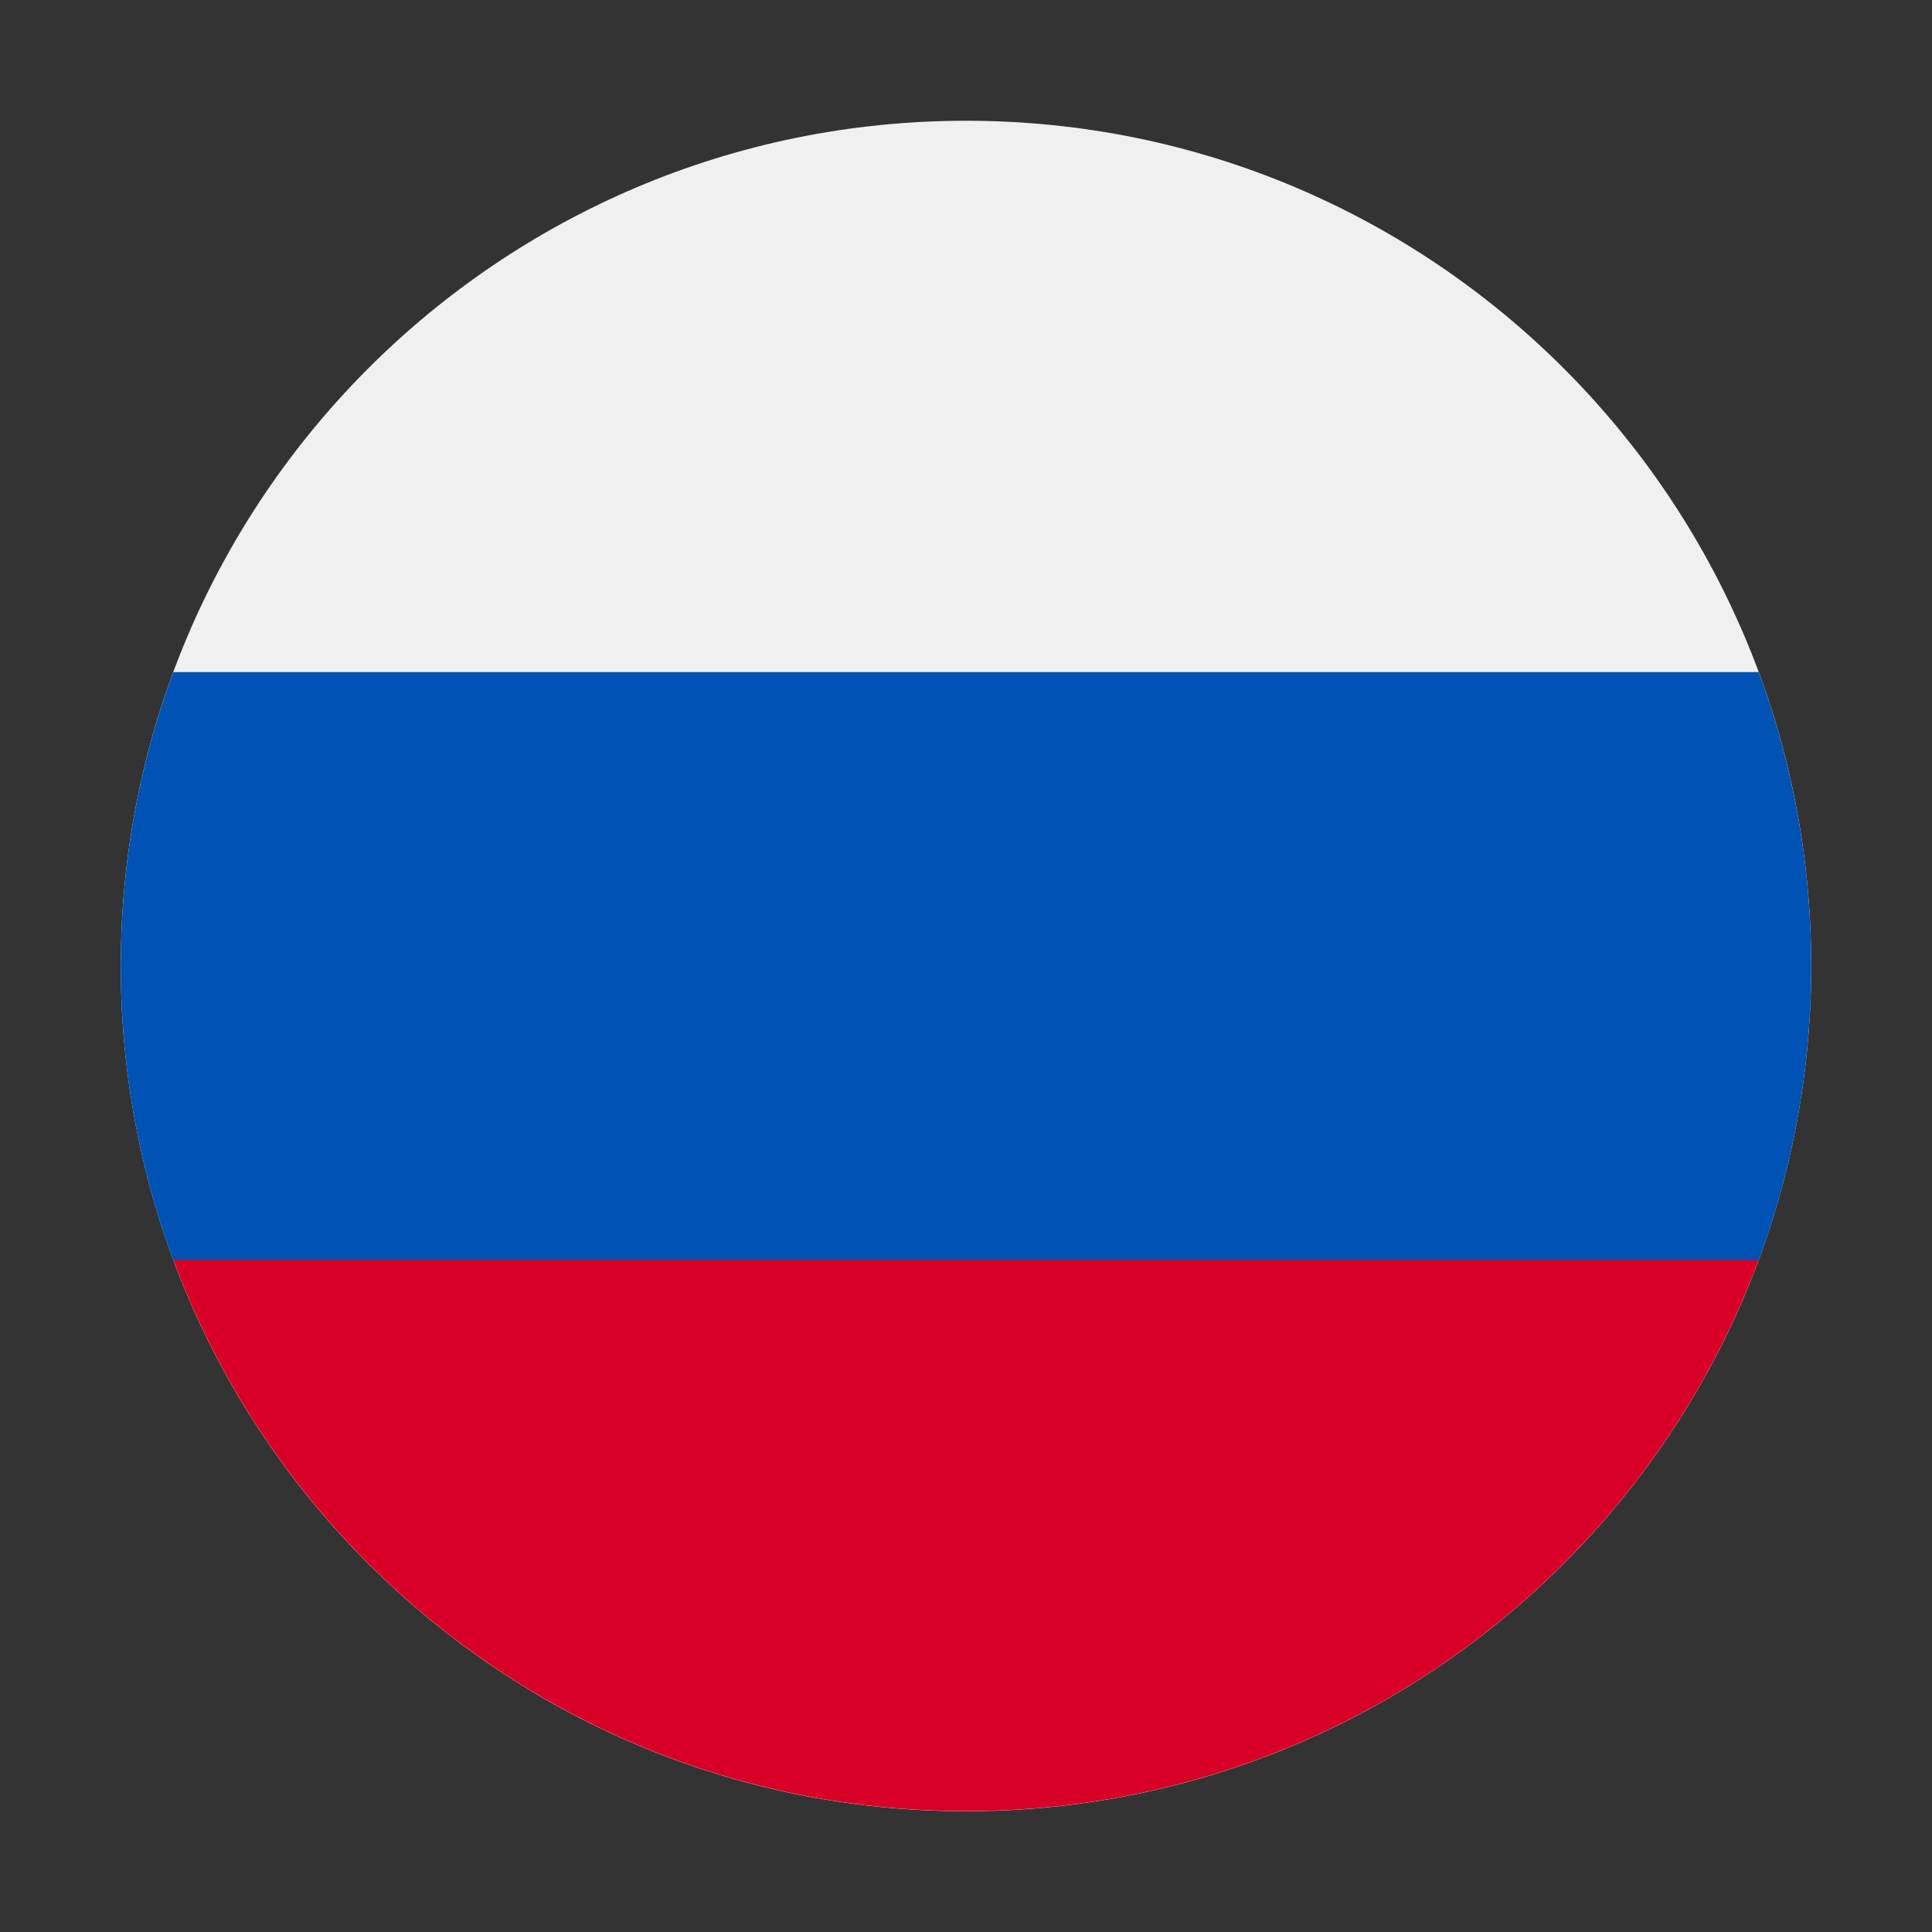
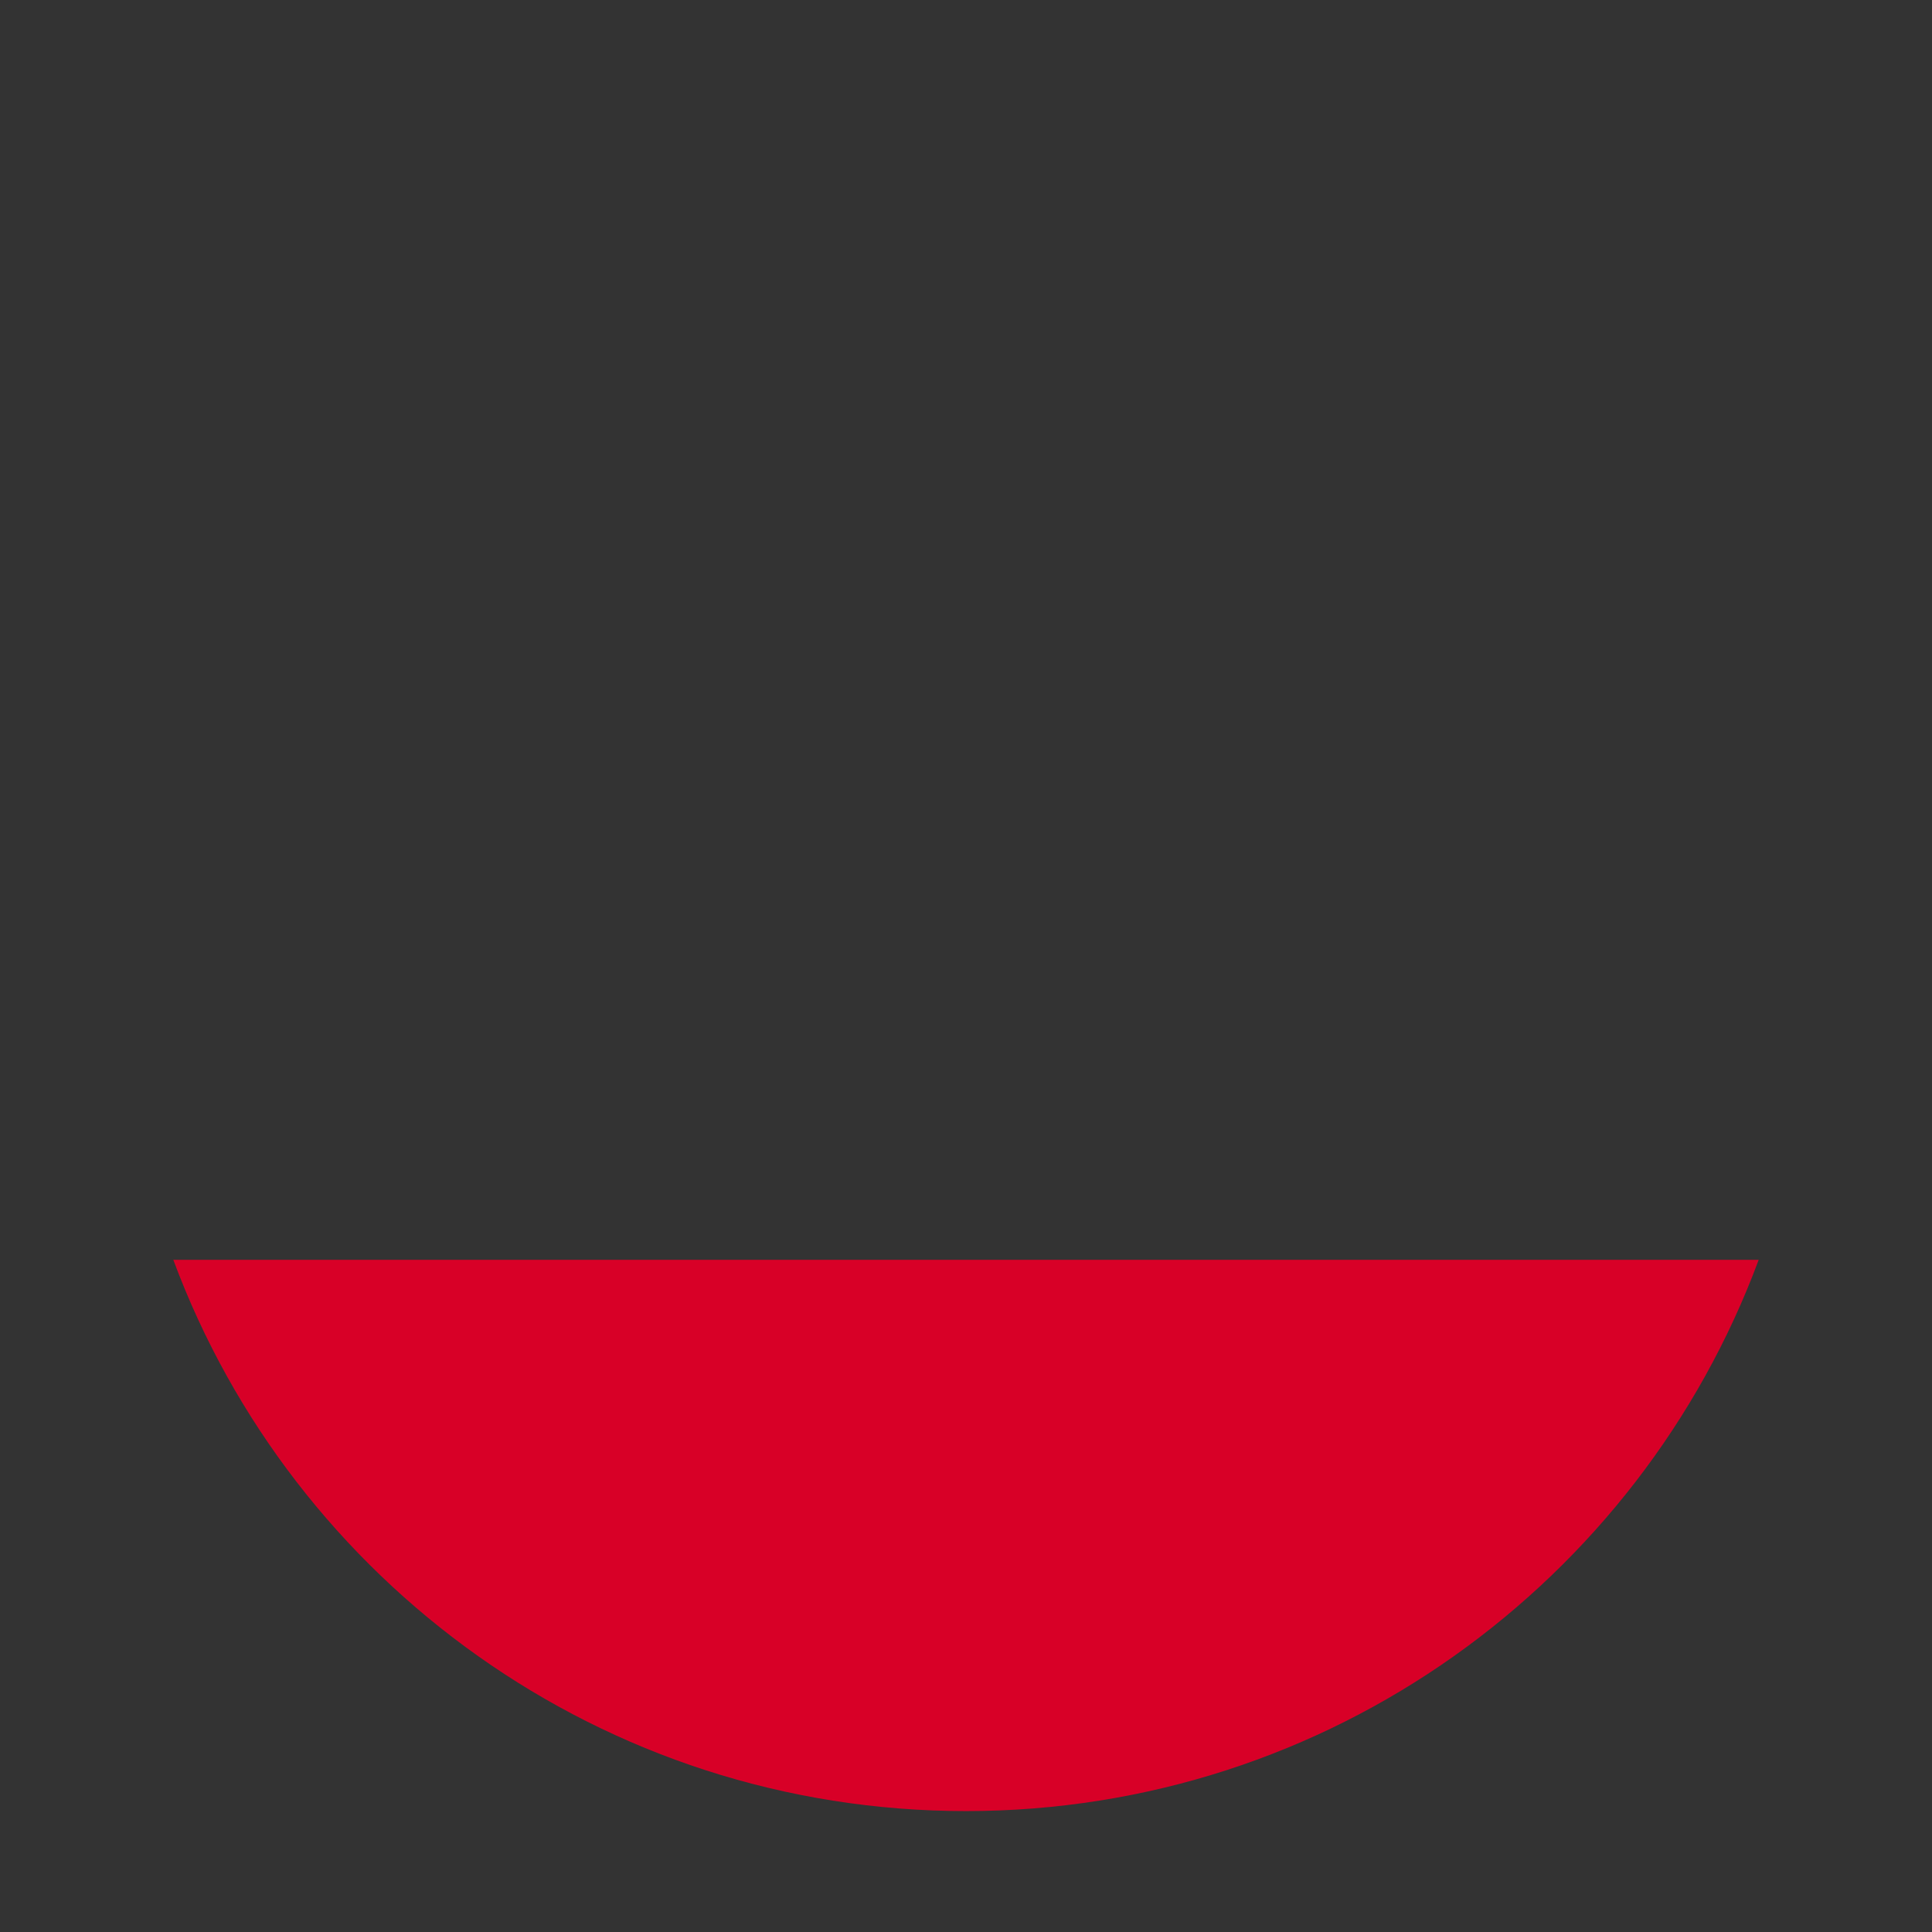
<svg xmlns="http://www.w3.org/2000/svg" width="24" height="24" viewBox="0 0 24 24" fill="none">
  <rect x="0" y="0" width="24" height="24" fill="#333333" stroke="none" />
-   <path d="M12 22.5C17.799 22.5 22.5 17.799 22.5 12C22.5 6.201 17.799 1.5 12 1.5C6.201 1.5 1.5 6.201 1.5 12C1.5 17.799 6.201 22.5 12 22.5Z" fill="#F0F0F0" />
-   <path d="M21.847 15.654C22.269 14.516 22.5 13.286 22.5 12.002C22.5 10.717 22.269 9.487 21.847 8.349H2.153C1.731 9.487 1.5 10.717 1.5 12.002C1.5 13.286 1.731 14.516 2.153 15.654L12 16.567L21.847 15.654Z" fill="#0052B4" />
  <path d="M12 22.498C16.515 22.498 20.364 19.649 21.847 15.65H2.153C3.637 19.649 7.486 22.498 12 22.498Z" fill="#D80027" />
</svg>